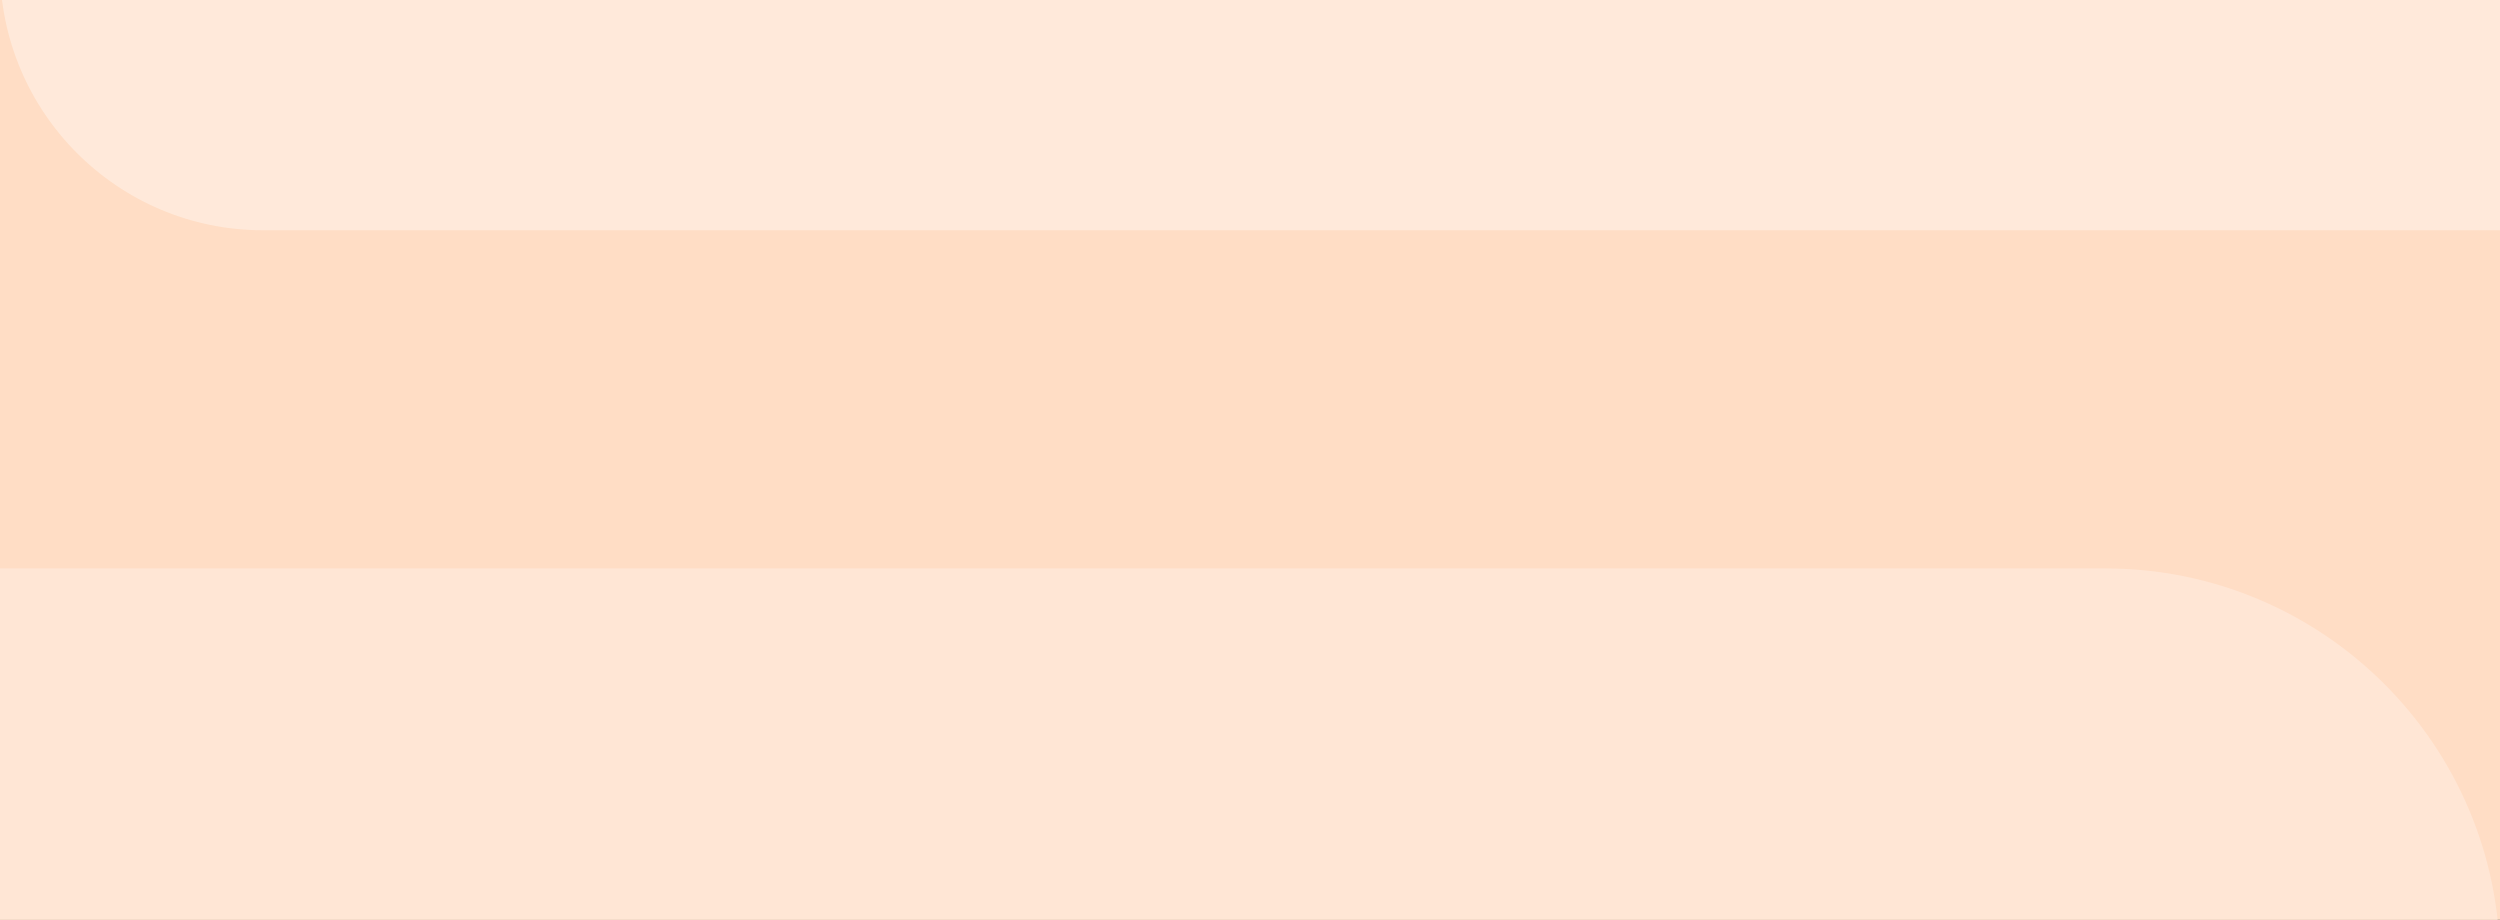
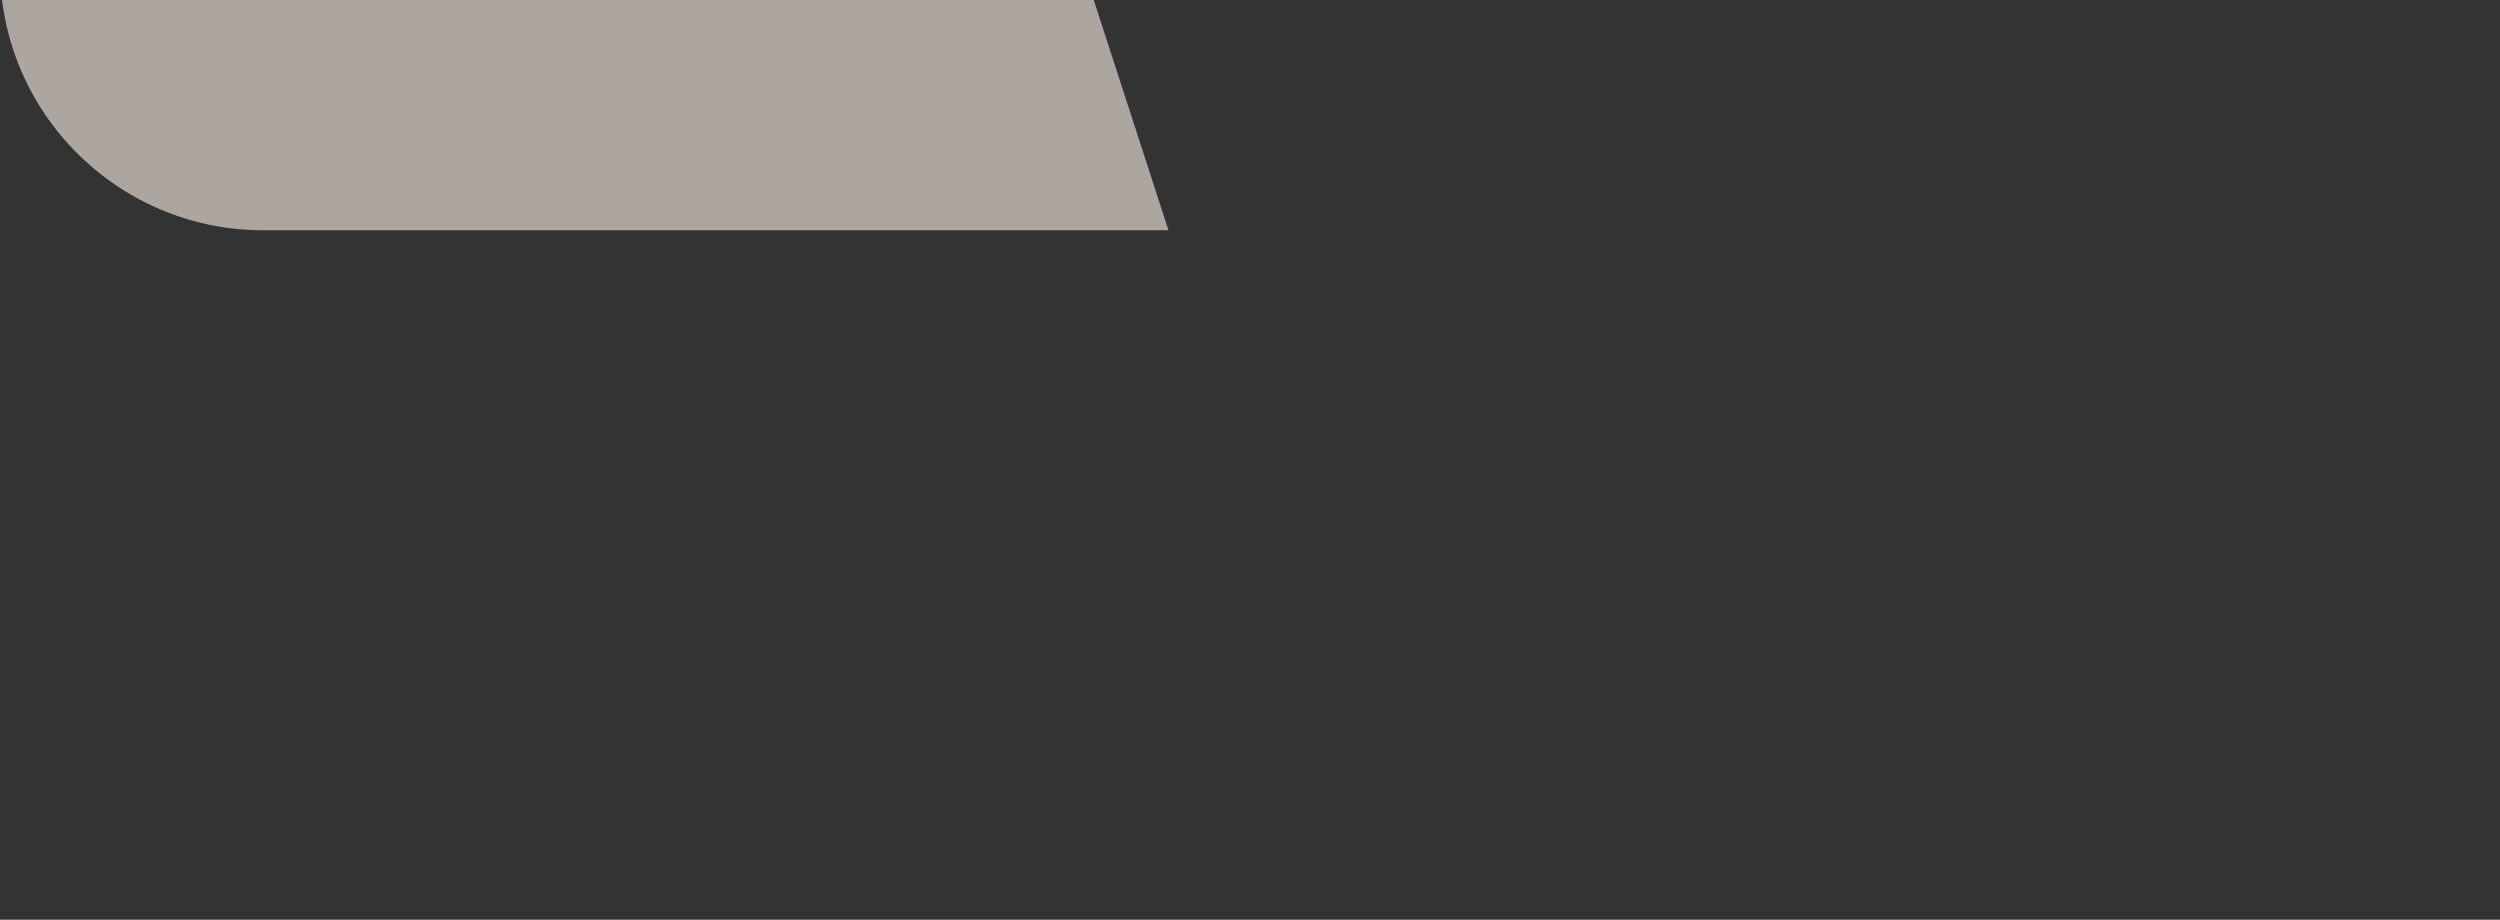
<svg xmlns="http://www.w3.org/2000/svg" height="699" width="1900" viewBox="0 0 1900 699">
  <rect x="0" y="0" width="1900" height="699" fill="#333333" stroke="none" />
  <defs>
    <clipPath id="cp1" clipPathUnits="userSpaceOnUse">
-       <path d="M0 -2562L1900 -2562L1900 3294L0 3294L0 -2562Z" />
+       <path d="M0 -2562L1900 3294L0 3294L0 -2562Z" />
    </clipPath>
  </defs>
  <style>
		tspan { white-space:pre }
		.shp0 { fill: #ffddc5 } 
		.shp1 { fill: #ffe6d5 } 
		.shp2 { opacity: 0.6;fill: #fff1e7 } 
	</style>
  <g clip-path="url(#cp1)" id="Clip-Path">
    <g id="Layer">
-       <path d="M0 -2562L1900 -2562L1900 3294L0 3294L0 -2562Z" class="shp0" id="Layer" />
-       <path d="M-5 432L1600 432C1765.69 432 1900 566.31 1900 732L1900 1767L-5 1767L-5 432Z" class="shp1" id="Layer" />
      <path d="M0 -664.61L1900 -849L1900 175L200 175C89.54 175 0 85.46 0 -25L0 -664.61Z" class="shp2" id="Layer" />
    </g>
  </g>
</svg>